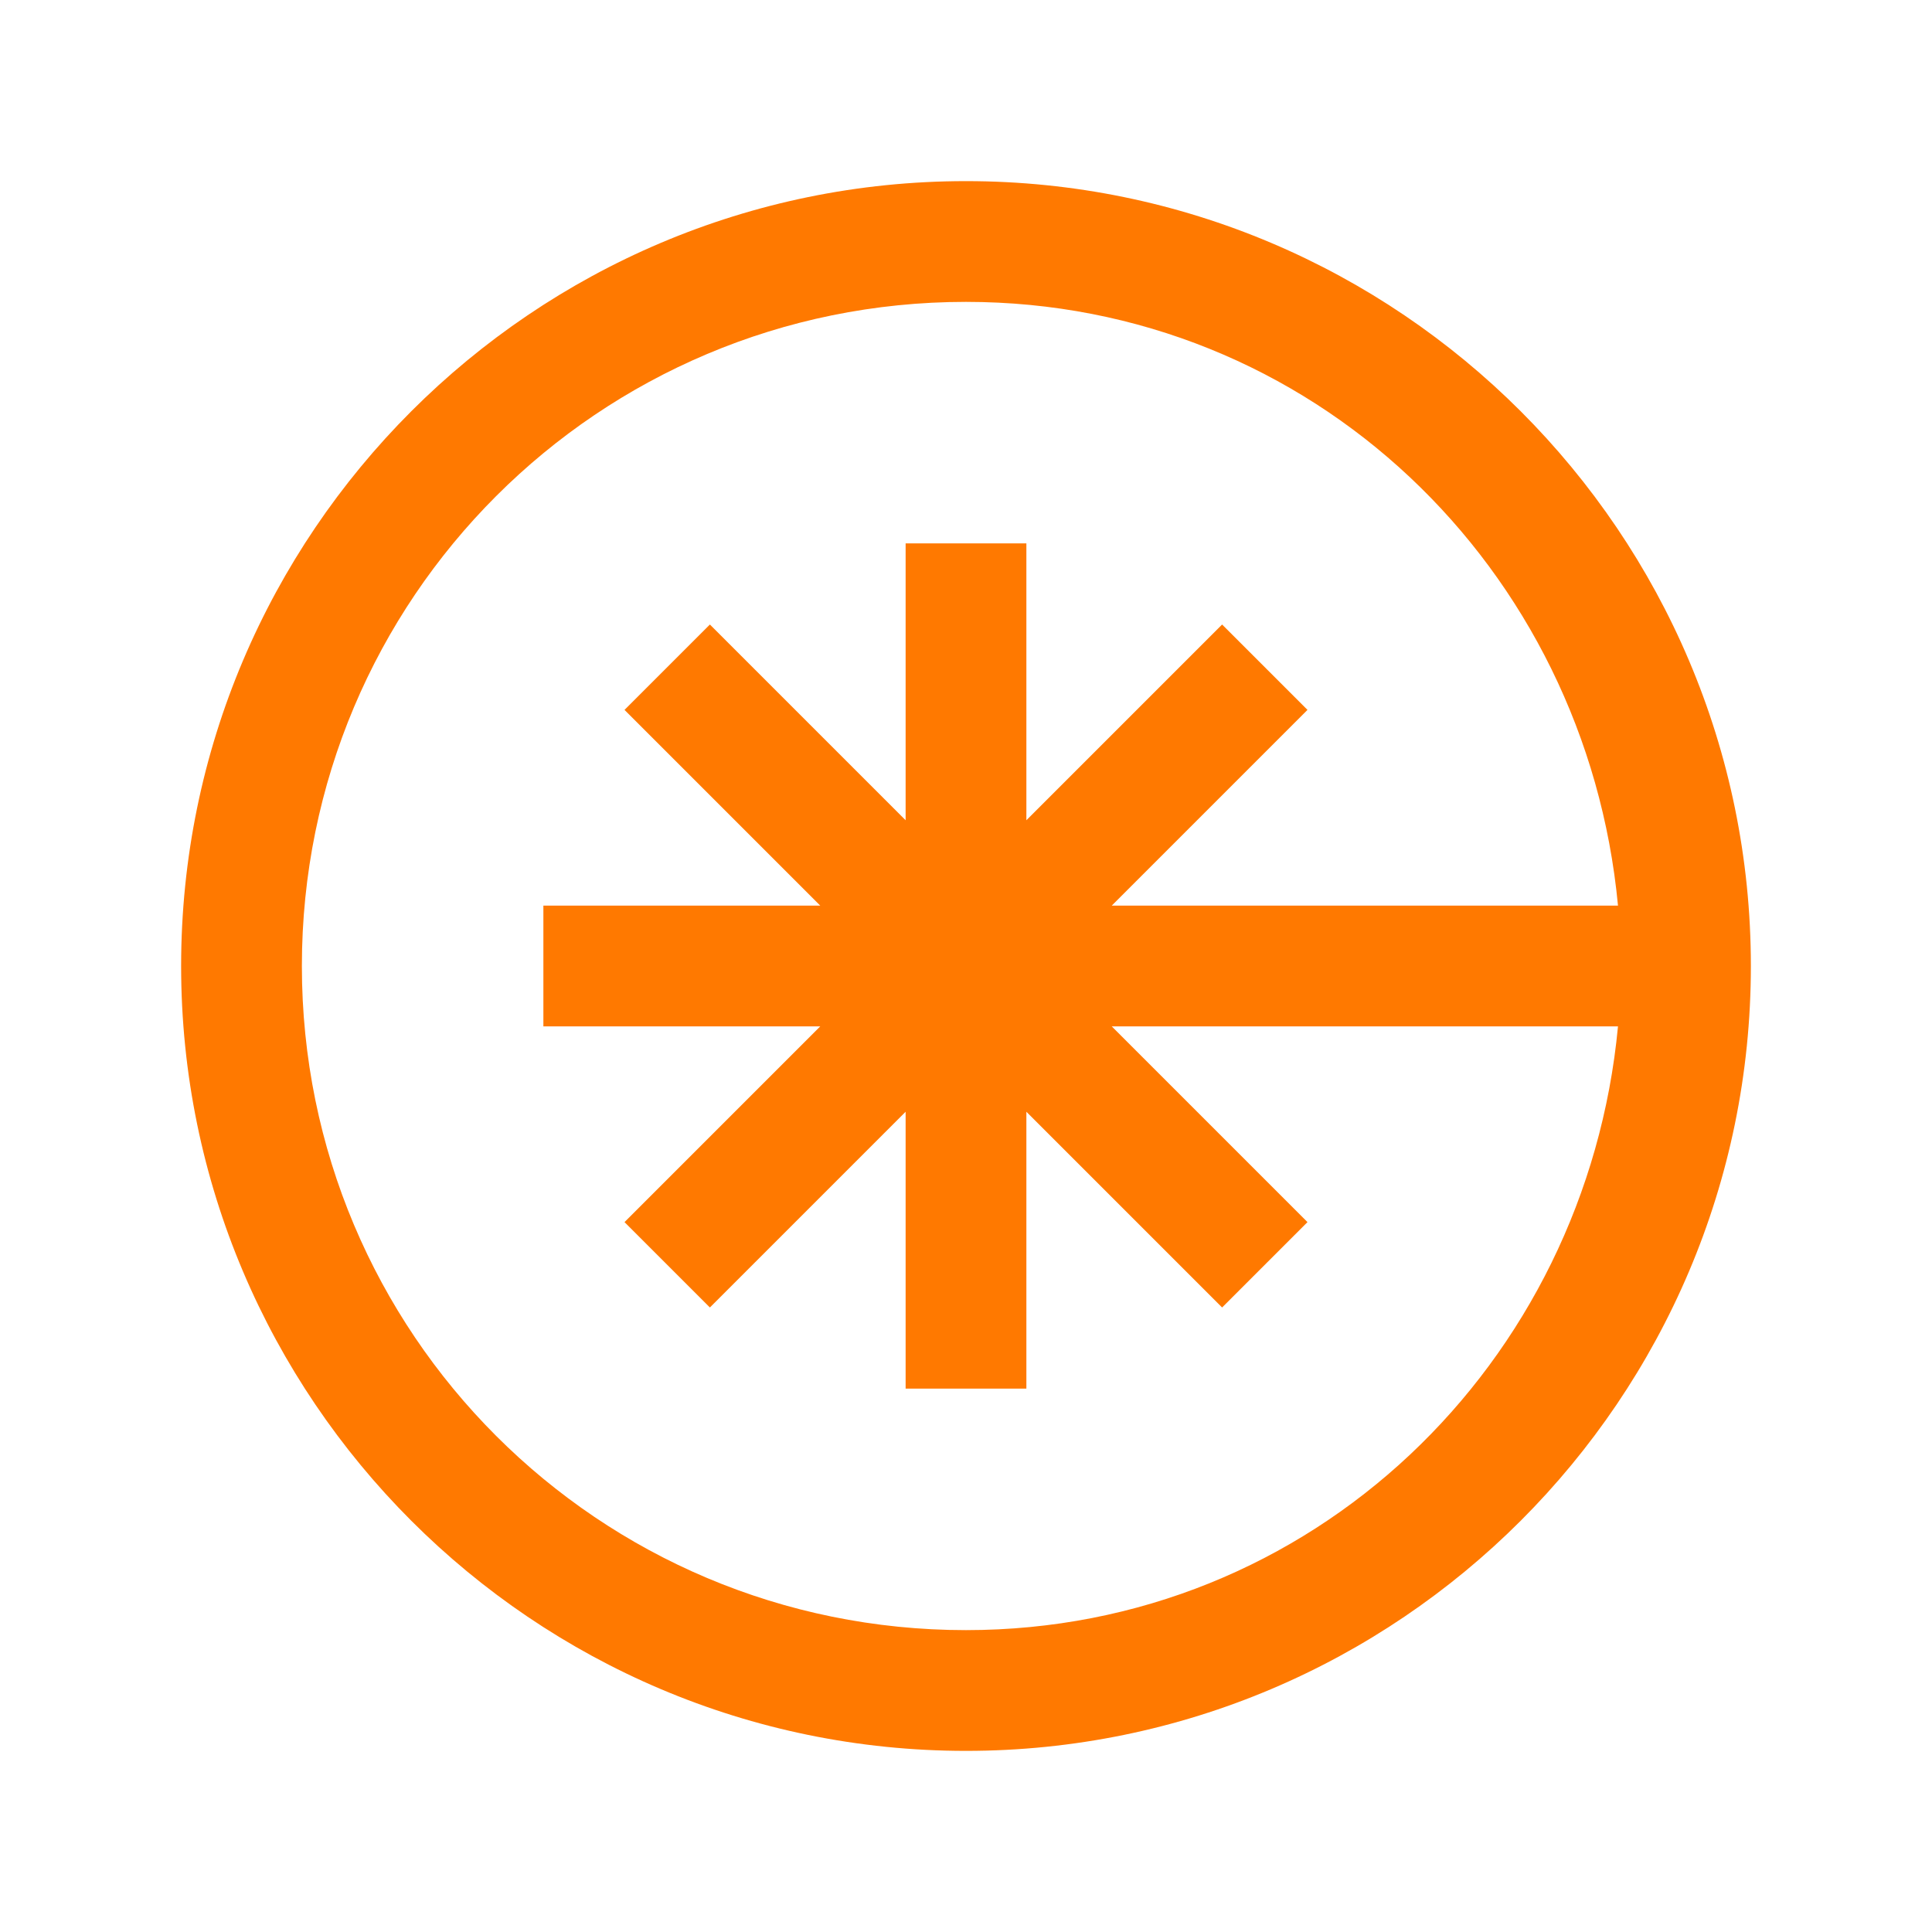
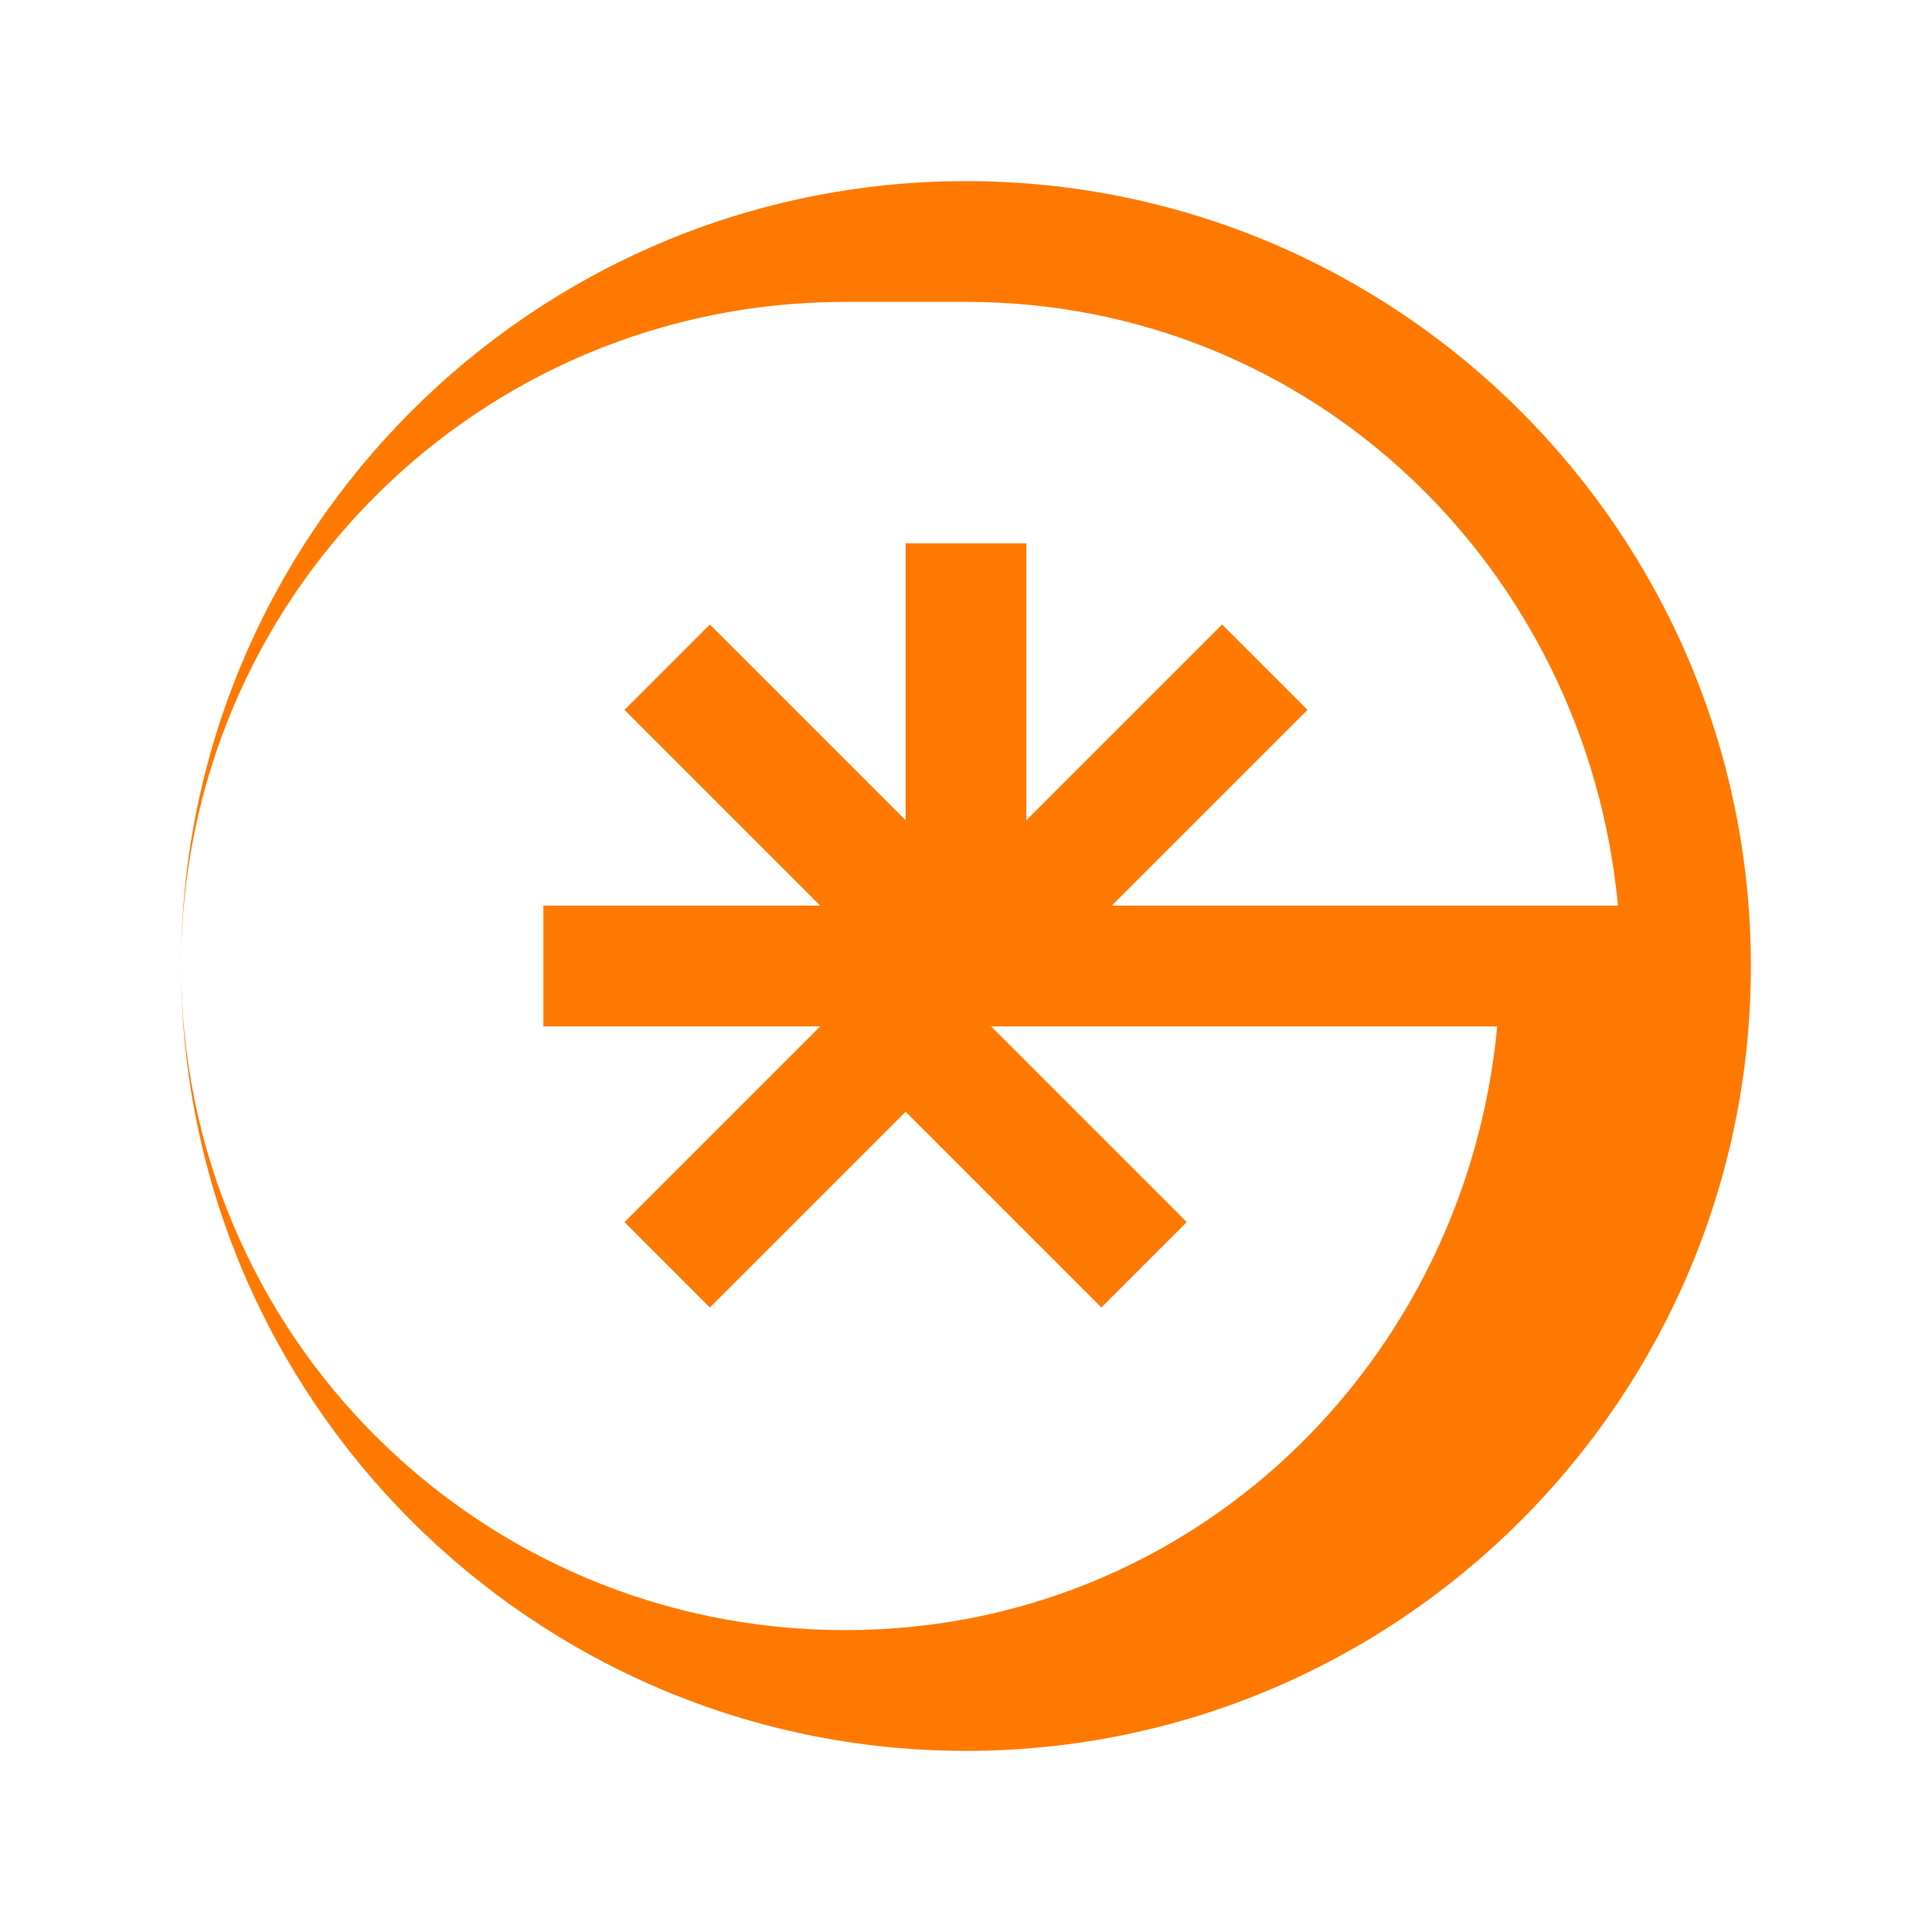
<svg xmlns="http://www.w3.org/2000/svg" viewBox="0,0,256,256" width="256px" height="256px" fill-rule="nonzero">
  <g fill="#ff7900" fill-rule="nonzero" stroke="none" stroke-width="1" stroke-linecap="butt" stroke-linejoin="miter" stroke-miterlimit="10" stroke-dasharray="" stroke-dashoffset="0" font-family="none" font-weight="none" font-size="none" text-anchor="none" style="mix-blend-mode: normal">
    <g transform="scale(8,8)">
-       <path d="M16,3c-7.168,0 -13,5.832 -13,13c0,7.168 5.832,13 13,13c7.168,0 13,-5.832 13,-13c0,-7.168 -5.832,-13 -13,-13zM16,5c5.732,0 10.271,4.409 10.799,10h-8.385l3.242,-3.242l-1.414,-1.414l-3.242,3.242v-4.586h-2v4.586l-3.242,-3.242l-1.414,1.414l3.242,3.242h-4.586v2h4.586l-3.242,3.242l1.414,1.414l3.242,-3.242v4.586h2v-4.586l3.242,3.242l1.414,-1.414l-3.242,-3.242h8.385c-0.528,5.591 -5.067,10 -10.799,10c-6.087,0 -11,-4.913 -11,-11c0,-6.087 4.913,-11 11,-11z" />
+       <path d="M16,3c-7.168,0 -13,5.832 -13,13c0,7.168 5.832,13 13,13c7.168,0 13,-5.832 13,-13c0,-7.168 -5.832,-13 -13,-13zM16,5c5.732,0 10.271,4.409 10.799,10h-8.385l3.242,-3.242l-1.414,-1.414l-3.242,3.242v-4.586h-2v4.586l-3.242,-3.242l-1.414,1.414l3.242,3.242h-4.586v2h4.586l-3.242,3.242l1.414,1.414l3.242,-3.242v4.586v-4.586l3.242,3.242l1.414,-1.414l-3.242,-3.242h8.385c-0.528,5.591 -5.067,10 -10.799,10c-6.087,0 -11,-4.913 -11,-11c0,-6.087 4.913,-11 11,-11z" />
    </g>
  </g>
</svg>